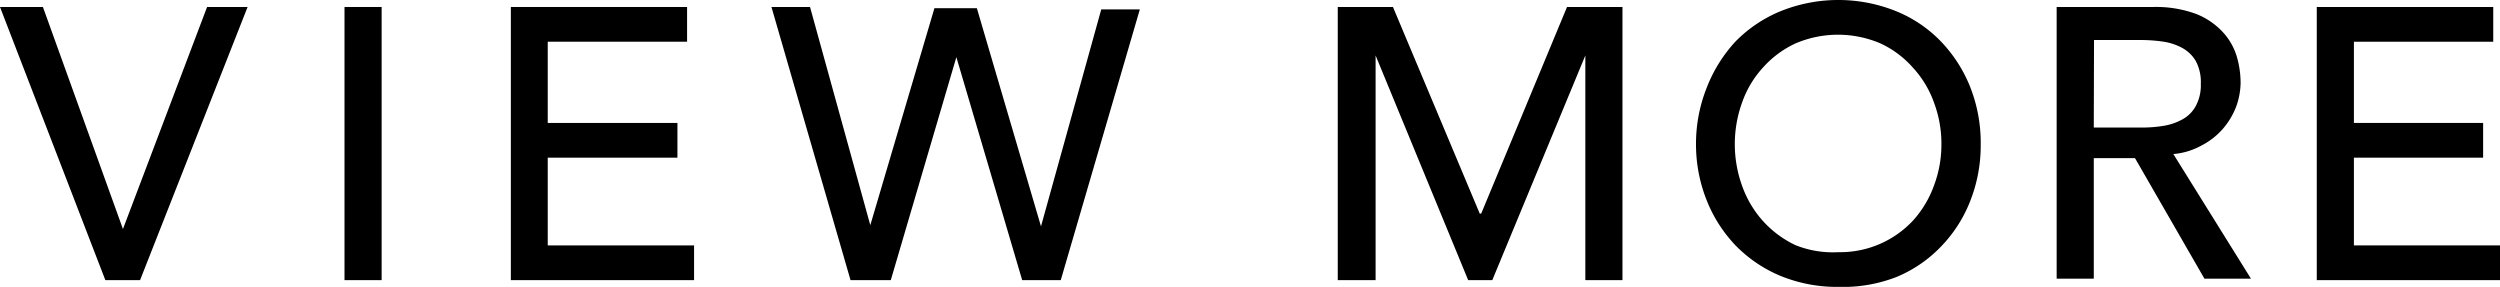
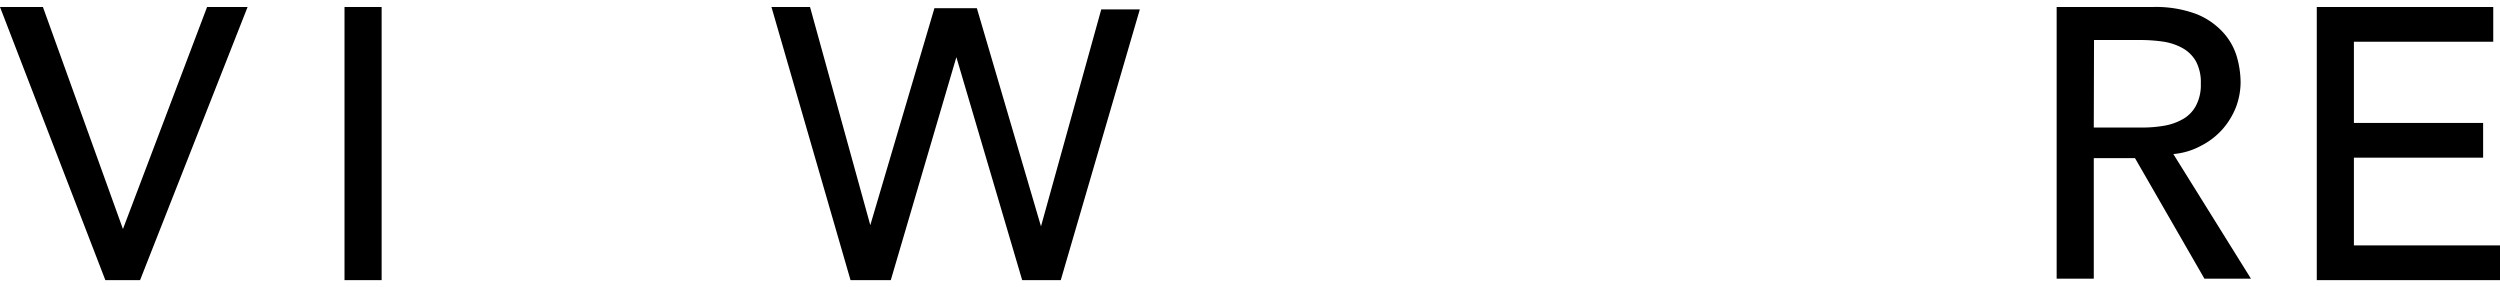
<svg xmlns="http://www.w3.org/2000/svg" viewBox="0 0 103.7 11.9">
  <g id="レイヤー_2" data-name="レイヤー 2">
    <g id="書き出し用">
      <g id="txt_view_more">
        <path d="M0,.29H1.78L5.1,9.5h0L8.59.29h1.68L5.81,11.62H4.37Z" />
        <path d="M14.29.29h1.54V11.62H14.29Z" />
-         <path d="M21.19.29H28.5V1.73H22.72V5.1H28.1V6.54H22.72v3.64h6.07v1.44h-7.6Z" />
        <path d="M32,.29h1.6l2.5,9.05h0l2.66-9h1.76l2.66,9.05h0l2.5-9h1.6L44,11.62H42.4L39.67,2.37h0l-2.72,9.25H35.28Z" />
-         <path d="M55.49.29h2.29l3.6,8.57h.06L65,.29H67.3V11.62H65.76V2.3h0L61.9,11.62h-1L57.06,2.3h0v9.32H55.49Z" />
-         <path d="M76.26,11.9a6.2,6.2,0,0,1-2.39-.45A5.62,5.62,0,0,1,72,10.19,5.8,5.8,0,0,1,70.79,8.3,6.26,6.26,0,0,1,70.35,6a6.3,6.3,0,0,1,.44-2.35A6,6,0,0,1,72,1.71,5.59,5.59,0,0,1,73.87.46a6.41,6.41,0,0,1,4.77,0A5.4,5.4,0,0,1,80.5,1.71,5.85,5.85,0,0,1,81.72,3.6,6.3,6.3,0,0,1,82.16,6a6.26,6.26,0,0,1-.44,2.35,5.65,5.65,0,0,1-1.22,1.89,5.42,5.42,0,0,1-1.86,1.26A6.15,6.15,0,0,1,76.26,11.9Zm0-1.44a4.13,4.13,0,0,0,3.1-1.32,4.35,4.35,0,0,0,.86-1.44A4.81,4.81,0,0,0,80.53,6a4.85,4.85,0,0,0-.31-1.75,4.2,4.2,0,0,0-.86-1.43A4.08,4.08,0,0,0,78,1.8a4.48,4.48,0,0,0-3.52,0,4.13,4.13,0,0,0-1.35,1,4.2,4.2,0,0,0-.86,1.43,5.09,5.09,0,0,0,0,3.5,4.35,4.35,0,0,0,.86,1.44,4.25,4.25,0,0,0,1.35,1A4.16,4.16,0,0,0,76.26,10.46Z" />
        <path d="M85.31.29h4a4.82,4.82,0,0,1,1.79.29,3,3,0,0,1,1.11.76,2.58,2.58,0,0,1,.57,1,3.9,3.9,0,0,1,.16,1.1,3,3,0,0,1-.19,1,3.11,3.11,0,0,1-.56.92,3,3,0,0,1-.88.68,2.92,2.92,0,0,1-1.16.35l3.22,5.17H91.44l-2.88-5H86.85v5H85.31Zm1.54,5h2a5.26,5.26,0,0,0,.89-.07,2.38,2.38,0,0,0,.79-.27,1.39,1.39,0,0,0,.55-.55,1.83,1.83,0,0,0,.21-.93,1.84,1.84,0,0,0-.21-.94A1.45,1.45,0,0,0,90.54,2a2.38,2.38,0,0,0-.79-.27,6.54,6.54,0,0,0-.89-.07h-2Z" />
        <path d="M96.1.29h7.32V1.73H97.64V5.1H103V6.54H97.64v3.64h6.06v1.44H96.1Z" />
      </g>
    </g>
  </g>
</svg>